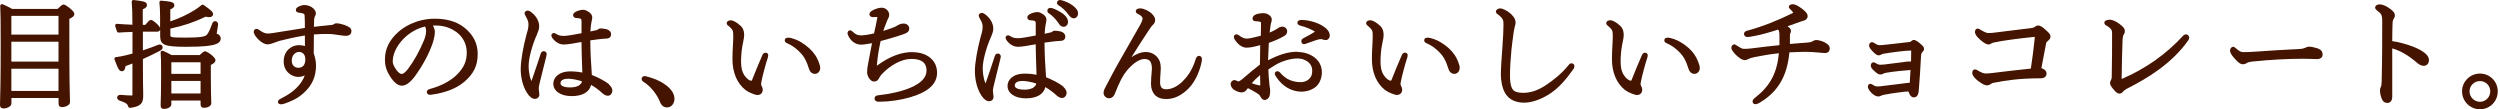
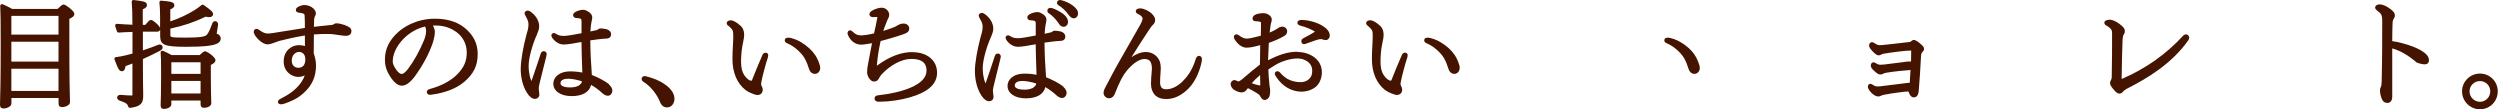
<svg xmlns="http://www.w3.org/2000/svg" width="915" height="40" viewBox="0 0 915 40" fill="none">
  <path d="M1.393 39.7C2.379 39.7 4.18 39.014 4.18 37.9V35.863H21.434V37.9C21.434 38.757 21.884 39.207 22.784 39.207C23.749 39.207 25.614 38.564 25.614 37.407C25.614 37.149 25.614 36.764 25.592 36.185C25.528 33.956 25.378 28.747 25.378 14.944V6.906C26.578 6.349 27.2 5.898 27.2 5.105C27.2 4.87 27.2 4.312 25.485 2.941C24.885 2.469 23.813 1.655 23.32 1.655C22.827 1.655 22.549 1.869 21.091 3.262H4.458C3.279 2.619 2.143 2.062 0.965 1.547C0.772 1.462 0.536 1.483 0.364 1.612C0.193 1.74 0.086 1.933 0.086 2.148C0.214 5.17 0.257 7.12 0.257 16.873C0.257 29.562 0.086 35.242 0.021 37.385C0.021 37.9 0 38.221 0 38.392C0 39.271 0.45 39.7 1.393 39.7ZM4.158 5.813H21.413V12.672H4.158V5.813ZM4.158 15.265H21.413V22.553H4.158V15.265ZM21.413 33.27H4.158V25.146H21.413V33.27Z" fill="#451400" />
  <path d="M75.148 18.759C74.655 18.759 74.376 18.973 73.09 20.152H62.802C61.709 19.53 60.766 19.08 59.672 18.609C59.48 18.523 59.244 18.544 59.051 18.673C58.879 18.802 58.772 19.016 58.794 19.23C58.922 20.881 58.965 22.081 58.965 28.061C58.965 33.548 58.858 36.399 58.815 37.749C58.815 38.178 58.794 38.457 58.794 38.607C58.794 39.464 59.201 39.871 60.058 39.871C61.001 39.871 62.716 39.314 62.716 38.2V36.806H73.412V38.2C73.412 39.014 73.862 39.464 74.676 39.464C75.748 39.464 77.334 38.928 77.334 37.792C77.334 37.599 77.334 37.278 77.313 36.828C77.27 35.499 77.163 32.734 77.163 27.568V23.774C78.32 23.174 78.856 22.767 78.856 21.995C78.856 20.902 75.834 18.802 75.148 18.802M62.716 22.788H73.412V27.032H62.716V22.788ZM73.412 34.213H62.716V29.626H73.412V34.213Z" fill="#451400" />
  <path d="M79.563 12.522C79.328 12.371 79.328 12.35 79.328 12.222C79.328 12.114 79.392 11.771 79.456 11.386C79.542 10.871 79.671 10.185 79.799 9.221C79.928 8.406 79.456 7.87 78.942 7.763C78.449 7.656 77.849 7.935 77.656 8.685C76.52 11.793 75.92 12.672 75.341 13.014C74.676 13.4 73.369 13.765 68.139 13.765C62.352 13.765 62.352 13.636 62.352 12.736V10.464C67.11 9.456 71.14 8.106 75.298 6.091C76.434 6.37 77.12 6.349 77.57 6.006C77.827 5.813 77.977 5.513 77.977 5.17C77.977 4.419 77.506 3.862 74.526 1.826C74.291 1.676 73.99 1.676 73.776 1.847C72.962 2.49 72.233 3.048 71.461 3.541C68.675 5.298 65.61 6.734 62.33 7.827V3.434C63.188 3.091 63.809 2.705 63.809 1.955C63.809 0.733 62.588 0.561 59.008 0.24C58.815 0.24 58.644 0.283 58.515 0.411C58.386 0.54 58.322 0.733 58.344 0.904C58.494 2.533 58.601 4.034 58.601 6.499C58.601 7.999 58.601 9.221 58.579 10.207C58.215 9.199 56.029 7.313 55.3 7.313C54.721 7.313 54.464 7.592 53.2 9.092H52.256V3.391C53.178 3.048 53.778 2.619 53.778 1.847C53.778 0.604 52.556 0.454 48.913 0.004C48.72 -0.017 48.548 0.047 48.398 0.176C48.27 0.304 48.184 0.497 48.205 0.669C48.377 2.662 48.441 4.398 48.463 9.049C46.491 8.985 44.54 8.856 42.933 8.728H42.804C42.59 8.706 42.397 8.792 42.268 8.963C42.139 9.135 42.097 9.349 42.161 9.542L42.804 11.493C42.89 11.771 43.147 11.943 43.447 11.921C44.433 11.857 46.491 11.729 48.484 11.686V19.616C47.605 19.873 46.705 20.088 45.869 20.281C44.733 20.559 43.576 20.774 42.44 20.902C42.247 20.902 42.075 21.031 41.968 21.202C41.861 21.374 41.839 21.567 41.904 21.738C43.233 25.339 43.683 26.068 44.604 26.068C45.633 26.068 45.869 24.932 45.933 24.203C46.769 23.903 47.627 23.581 48.463 23.239V34.813C48.463 34.813 48.463 34.92 48.463 34.942C48.441 34.942 48.398 34.942 48.334 34.942C47.691 34.942 46.619 34.942 44.219 34.727C43.426 34.642 42.975 35.07 42.89 35.52C42.782 35.992 43.061 36.613 43.876 36.871C44.669 37.128 45.376 37.407 45.783 37.621C46.491 38.028 46.726 38.328 46.941 39.014C47.026 39.293 47.262 39.464 47.541 39.464C47.541 39.464 47.584 39.464 47.605 39.464C49.041 39.336 50.263 38.971 51.035 38.457C52.171 37.664 52.406 36.613 52.406 35.199C52.406 34.834 52.406 34.427 52.406 33.827C52.364 32.219 52.299 29.24 52.299 21.61C54.7 20.538 56.758 19.53 58.772 18.459C59.523 18.052 59.673 17.344 59.437 16.851C59.222 16.423 58.644 16.08 57.894 16.401C56.307 17.044 54.55 17.687 52.299 18.437V11.6H57.465C58.129 11.6 58.472 11.278 58.622 10.85C58.622 11.214 58.622 11.536 58.622 11.814C58.622 12.393 58.622 12.843 58.622 13.165C58.622 16.487 60.144 17.13 68.246 17.13C74.869 17.13 77.184 16.701 78.47 16.337C80.013 15.887 80.785 15.158 80.785 14.129C80.785 13.165 80.142 12.693 79.671 12.414" fill="#451400" />
  <path d="M126.354 9.199C124.939 8.749 123.868 8.535 123.117 8.535C122.539 8.535 122.11 8.835 121.874 9.049C121.746 9.092 121.424 9.114 121.274 9.135C119.731 9.264 117.93 9.456 116.173 9.671C115.744 9.714 115.315 9.778 114.887 9.821C114.887 9.135 114.908 8.578 114.951 7.956V7.356C115.015 6.563 115.123 6.284 115.23 6.091C115.315 5.941 115.615 5.405 115.615 4.848C115.615 4.398 115.401 3.519 114.051 2.598C113.086 1.933 111.865 1.847 111.372 1.847C110.664 1.847 109.893 2.083 108.992 2.576C108.692 2.769 108.285 3.112 108.285 3.605C108.285 4.205 108.628 4.527 109.292 4.612C109.914 4.698 110.386 4.784 110.879 4.934C111.329 5.084 111.457 5.127 111.5 5.898C111.586 7.42 111.586 8.556 111.586 10.228C107.964 10.785 104.341 11.343 100.119 12.05C99.197 12.2 98.575 12.264 97.932 12.264C97.011 12.264 96.368 11.986 94.825 10.935C94.567 10.764 94.267 10.571 93.924 10.571C93.667 10.571 92.874 10.657 92.874 11.707C92.874 12.479 93.796 13.743 94.717 14.579C95.36 15.201 96.646 16.23 97.889 16.23C98.468 16.23 98.876 16.144 99.583 15.908C100.033 15.78 100.44 15.63 100.869 15.458C101.276 15.308 101.705 15.136 102.176 14.986C104.534 14.386 108.028 13.55 111.586 12.993C111.586 14.279 111.607 15.608 111.607 16.851C111.007 16.637 110.278 16.53 109.357 16.53C106.677 16.53 103.827 18.609 103.827 22.488C103.827 26.368 106.935 28.147 109.142 28.147C110 28.147 110.814 27.954 111.543 27.59C110.964 29.24 110 30.676 108.499 32.198C107.02 33.677 105.284 34.834 102.541 36.228C102.005 36.506 101.726 36.849 101.726 37.299C101.726 37.749 102.069 38.178 102.819 38.178C103.334 38.178 104.084 37.964 104.384 37.835C106.377 37.106 108.628 36.27 111.05 34.127C114.222 31.276 115.658 28.125 115.658 23.903C115.658 22.231 115.208 20.602 114.822 19.488C114.822 16.187 114.865 14.15 114.887 12.607C116.859 12.436 118.595 12.436 120.138 12.436C121.51 12.436 122.689 12.629 123.739 12.8H123.846C124.961 12.993 126.054 13.122 126.525 13.122C128.433 13.122 128.626 11.879 128.626 11.364C128.626 10.142 127.447 9.649 126.333 9.285M111.757 21.588C111.757 23.732 110.879 24.803 109.164 24.803C107.985 24.803 106.785 24.01 106.785 22.21C106.785 20.323 107.942 18.995 109.571 18.995C110.128 18.995 111.736 19.466 111.736 21.588" fill="#451400" />
  <path d="M169.651 9.885C168.193 8.749 164.892 6.842 159.298 6.842C151.925 6.842 147.338 10.292 145.709 11.771C142.515 14.601 140.886 17.944 140.886 21.695C140.886 24.418 141.572 26.047 142.858 28.126C144.294 30.269 145.709 31.362 147.059 31.362C148.517 31.362 150.038 30.29 151.753 28.061C154.711 23.989 156.962 19.809 158.291 15.994C158.548 15.222 159.169 13.25 159.169 11.6C159.169 10.957 158.848 10.078 158.462 9.349C158.805 9.349 159.105 9.328 159.319 9.328C162.513 9.328 165.171 10.228 167.464 12.05C170.379 14.429 170.829 17.559 170.829 19.209C170.829 22.338 169.843 24.632 167.421 27.14C165.149 29.497 161.699 31.362 157.433 32.541C157.004 32.67 156.211 32.884 156.211 33.656C156.211 34.256 156.662 34.706 157.305 34.706C157.54 34.706 157.905 34.663 158.162 34.62C163.049 33.934 167.1 32.348 169.843 30.012C173.337 27.075 174.838 24.032 174.838 19.766C174.838 15.822 173.166 12.586 169.693 9.885M155.247 14.579C153.618 18.544 151.603 22.21 149.374 25.168C148.345 26.561 147.423 27.075 147.08 27.075C146.588 27.075 145.816 26.689 145.087 25.596C144.165 24.31 143.737 23.324 143.737 22.531C143.737 19.916 145.066 17.001 147.381 14.515C149.61 12.114 152.653 10.335 155.59 9.714C155.783 10.057 155.954 10.721 155.954 11.428C155.954 12.093 155.74 13.357 155.247 14.579Z" fill="#451400" />
  <path d="M190.57 25.082C190.57 28.533 191.406 31.705 192.906 34.041C193.828 35.456 194.793 36.185 195.757 36.185C196.722 36.185 197.408 35.52 197.408 34.62C197.408 34.341 197.365 33.977 197.279 33.291C197.193 32.841 197.193 32.477 197.193 32.091C197.193 31.705 197.408 30.848 197.6 30.055C197.879 28.94 198.243 27.44 198.629 25.896C199.101 24.01 199.572 22.038 199.98 20.495C200.023 20.345 200.087 20.023 200.087 19.788C200.087 19.188 199.637 18.737 199.037 18.737C198.694 18.737 198.179 18.823 197.901 19.638C197.065 22.21 195.821 25.982 194.6 29.433C194.578 29.519 194.557 29.583 194.514 29.647C194.471 29.583 194.45 29.519 194.407 29.412C194.321 29.219 193.485 27.397 193.485 24.01C193.485 21.031 195.05 15.801 196.529 12.629C196.915 11.707 197.343 10.635 197.343 9.649C197.343 8.556 197.043 7.592 196.293 6.37C195.564 5.384 194.985 4.827 194.085 4.205C193.807 3.991 193.378 3.862 193.121 3.862C192.606 3.862 191.985 4.291 191.985 4.827C191.985 5.105 192.113 5.47 192.456 6.027C193.292 7.485 193.421 8.149 193.421 9.049C193.421 10.335 192.992 11.664 192.692 12.65C191.449 17.28 190.591 22.274 190.591 25.061" fill="#451400" />
  <path d="M222.978 30.912C221.264 29.476 218.649 28.254 216.613 27.44C216.248 22.681 216.077 18.737 216.055 14.772C217.277 14.601 218.22 14.451 218.949 14.386L219.678 14.301C220.342 14.236 221.049 14.15 221.842 14.129C222.335 14.108 223.664 14.043 223.664 12.5C223.664 11.857 223.193 11 221.842 10.657C221.221 10.528 220.192 10.4 219.785 10.4C219.442 10.4 219.099 10.528 218.927 10.721C218.735 10.893 218.477 11 218.177 11.064C217.513 11.214 216.784 11.386 216.098 11.514C216.141 10.421 216.248 9.542 216.377 8.642C216.42 8.278 216.505 7.913 216.57 7.613C216.677 7.163 216.763 6.756 216.763 6.413C216.763 5.684 216.398 5.041 215.734 4.548C214.791 3.884 214.105 3.584 213.505 3.584C212.904 3.584 212.39 3.669 211.94 3.819C210.954 4.098 209.754 4.634 209.754 5.555C209.754 6.07 210.182 6.606 210.975 6.606C211.426 6.606 211.919 6.67 212.39 6.799C212.69 6.899 212.84 7.192 212.84 7.677V12.157C209.518 12.822 207.396 13.143 206.324 13.143C205.253 13.143 204.545 12.972 203.902 12.607C203.388 12.286 203.066 12.093 202.723 12.093C202.209 12.093 201.802 12.457 201.802 12.929C201.802 13.315 201.973 13.7 202.273 14.065C203.709 15.908 205.295 16.294 206.346 16.294C207.61 16.294 210.397 15.844 212.819 15.372C212.862 18.609 212.969 21.867 213.076 25.061L213.119 26.561C211.64 26.261 210.29 26.132 208.746 26.132C204.459 26.132 202.509 28.447 202.509 30.612C202.509 33.334 205.21 35.177 209.218 35.177C213.226 35.177 215.712 33.698 216.355 31.062C217.856 31.941 219.163 32.905 220.535 34.17C221.114 34.706 221.885 35.049 222.486 35.049C223.364 35.049 224.115 34.191 224.115 33.163C224.115 32.455 223.772 31.791 223 31.041C223 31.041 222.978 31.019 222.957 30.998M205.145 30.419C205.145 29.219 206.624 28.811 207.889 28.811C209.368 28.811 211.426 29.219 213.012 29.776C212.926 30.29 212.69 30.612 212.133 31.084C211.511 31.705 209.947 32.005 208.768 32.005C207.417 32.005 205.124 31.791 205.124 30.44" fill="#451400" />
  <path d="M235.603 30.012C238.24 31.598 240.619 34.899 241.498 37.171C242.034 38.585 242.913 39.314 244.113 39.314C245.677 39.314 246.856 37.964 246.856 36.163C246.856 34.363 245.72 32.605 243.598 31.062C241.412 29.454 239.183 28.64 236.461 27.911C236.182 27.847 236.032 27.847 235.925 27.847C235.325 27.847 234.832 28.297 234.832 28.854C234.832 29.304 235.046 29.647 235.603 30.033" fill="#451400" />
  <path d="M293.475 15.608C292.146 14.708 289.66 13.786 288.524 13.786C287.388 13.786 287.217 14.386 287.217 14.751C287.217 15.415 287.71 15.672 288.181 15.865C290.26 16.787 291.568 17.923 292.682 19.038C294.247 20.559 295.19 22.274 296.155 25.382C296.498 26.411 297.312 27.032 298.277 27.032C299.434 27.032 300.206 25.939 300.206 24.932C300.206 23.624 299.027 21.031 298.319 20.109C297.162 18.395 295.512 16.894 293.454 15.63" fill="#451400" />
  <path d="M266.597 9.435C267.347 10.057 267.797 10.507 268.119 11.107C268.29 11.514 268.376 11.9 268.376 13.1C268.376 14.301 268.312 15.415 268.29 15.715C268.162 17.687 268.076 20.259 268.076 21.674C268.076 26.561 269.791 30.569 272.92 32.991C274.056 33.848 276.393 34.77 277.186 34.77C278.386 34.77 279.158 34.02 279.158 32.841C279.158 32.241 278.857 31.662 278.75 31.469C278.622 31.191 278.557 30.955 278.557 30.869C278.557 30.569 278.6 30.269 278.707 29.733C279.136 27.611 280.229 23.431 281.065 20.966C281.108 20.817 281.172 20.495 281.172 20.259C281.172 19.68 280.786 19.295 280.208 19.295C279.951 19.295 279.329 19.38 279.007 20.216L278.772 20.774C277.679 23.324 276.307 26.518 275.235 29.326C275.149 29.54 275.128 29.54 274.935 29.54C274.313 29.54 273.22 28.811 272.341 27.418C271.57 26.218 271.227 24.696 271.227 22.488C271.227 20.988 271.377 18.502 271.763 16.53C271.827 16.187 271.891 15.844 271.977 15.501C272.17 14.536 272.363 13.615 272.363 12.736C272.363 11.321 271.934 10.207 271.055 9.435C269.426 7.935 268.098 7.42 267.455 7.42C266.94 7.42 265.976 7.72 265.976 8.47C265.976 8.963 266.254 9.221 266.576 9.456" fill="#451400" />
  <path d="M333.986 19.059C329.763 19.059 325.605 20.645 320.932 24.053C320.932 23.967 320.932 23.839 320.954 23.71C321.168 21.031 321.661 17.966 322.304 15.029C325.219 14.236 327.748 13.55 330.856 12.457C331.821 12.114 332.785 11.621 332.785 10.464C332.785 9.264 331.735 8.621 330.771 8.621C330.042 8.621 329.356 8.792 328.863 9.092C328.413 9.349 328.027 9.564 327.705 9.735L327.47 9.864C326.805 10.121 325.455 10.635 323.29 11.321C323.569 10.421 323.847 9.714 324.147 8.963L324.276 8.621C324.597 7.677 324.876 7.12 325.048 6.799C325.283 6.349 325.455 5.941 325.455 5.341C325.455 4.291 324.405 2.812 322.668 2.812C321.704 2.812 320.118 3.305 319.218 3.884C318.532 4.312 318.21 4.72 318.21 5.17C318.21 5.813 318.682 6.263 319.432 6.263C319.818 6.22 320.332 6.22 320.761 6.22C320.825 6.22 320.997 6.22 321.104 6.22C321.104 6.22 321.104 6.263 321.104 6.306C321.104 6.434 321.061 6.649 321.018 6.884C320.761 8.492 320.289 10.507 319.903 12.157V12.221C317.803 12.714 316.238 12.95 315.124 12.95C313.923 12.95 313.066 12.564 312.144 11.664C311.823 11.343 311.544 11.107 311.115 11.107C310.558 11.107 310.194 11.621 310.194 12.114C310.194 12.564 310.472 13.122 310.687 13.508C311.737 15.458 313.623 16.337 315.038 16.337C316.045 16.337 317.288 16.165 319.153 15.801C318.96 16.851 318.767 17.859 318.575 18.823C318.274 20.409 317.974 21.931 317.696 23.453C317.524 24.396 317.353 25.489 317.353 26.432C317.353 28.018 318.66 29.84 319.796 29.84C320.932 29.84 321.361 29.347 321.811 28.468C322.304 27.59 322.668 27.182 323.569 26.325C325.948 24.032 329.806 21.567 333.514 21.567C338.508 21.567 339.108 24.053 339.108 25.918C339.108 31.105 329.956 33.956 321.382 34.877C320.268 34.984 320.096 35.67 320.096 36.056C320.096 36.485 320.311 37.235 321.704 37.235C325.391 37.235 329.549 36.635 333.107 35.606C339.751 33.677 342.966 30.741 342.966 26.604C342.966 22.102 339.344 19.102 333.986 19.102" fill="#451400" />
  <path d="M392.672 2.04C391.493 1.119 389.757 0.411 388.621 0.111C388.45 0.068 388.192 0.004 387.978 0.004C387.335 0.004 386.842 0.454 386.842 1.054C386.842 1.419 387.099 1.719 387.356 1.89C388.728 2.726 390.121 4.012 391.065 5.384C391.729 6.22 392.265 6.713 392.994 6.713C393.765 6.713 394.558 6.048 394.558 4.955C394.558 3.755 393.83 2.94 392.672 2.062" fill="#451400" />
  <path d="M389.221 31.748C387.507 30.312 384.892 29.09 382.855 28.276C382.491 23.496 382.32 19.552 382.298 15.608C383.52 15.437 384.463 15.287 385.192 15.222L385.942 15.136C386.606 15.072 387.292 14.986 388.085 14.965C388.578 14.944 389.907 14.879 389.907 13.336C389.907 12.693 389.436 11.836 388.085 11.493C387.464 11.364 386.435 11.236 386.028 11.236C385.685 11.236 385.342 11.364 385.17 11.557C384.977 11.729 384.72 11.836 384.42 11.9C383.756 12.05 383.027 12.222 382.341 12.35C382.384 11.257 382.491 10.378 382.62 9.478C382.662 9.114 382.748 8.749 382.813 8.449C382.92 7.999 383.005 7.592 383.005 7.249C383.005 6.52 382.641 5.877 381.977 5.384C381.033 4.72 380.348 4.419 379.747 4.419C379.362 4.419 378.761 4.462 378.183 4.655C377.197 4.934 375.996 5.47 375.996 6.391C375.996 6.906 376.425 7.442 377.218 7.442C377.668 7.442 378.161 7.506 378.633 7.635C378.933 7.735 379.083 8.028 379.083 8.513V12.993C375.761 13.658 373.639 13.979 372.567 13.979C371.495 13.979 370.788 13.808 370.145 13.443C369.631 13.122 369.309 12.929 368.966 12.929C368.43 12.929 368.044 13.293 368.044 13.765C368.044 14.151 368.216 14.536 368.516 14.901C369.952 16.744 371.538 17.13 372.588 17.13C373.853 17.13 376.639 16.68 379.062 16.208C379.104 19.423 379.212 22.703 379.319 25.854L379.362 27.375C377.883 27.075 376.532 26.947 374.989 26.947C370.702 26.947 368.752 29.262 368.752 31.426C368.752 34.148 371.452 35.992 375.461 35.992C379.469 35.992 381.955 34.513 382.598 31.877C384.099 32.755 385.406 33.72 386.778 34.984C387.357 35.52 388.128 35.863 388.728 35.863C389.629 35.863 390.379 35.006 390.379 33.977C390.379 33.27 390.036 32.605 389.264 31.855C389.264 31.855 389.243 31.834 389.221 31.812M371.41 31.233C371.41 30.033 372.889 29.626 374.153 29.626C375.632 29.626 377.69 30.033 379.276 30.59C379.19 31.105 378.954 31.426 378.397 31.898C377.775 32.52 376.211 32.82 375.032 32.82C373.682 32.82 371.388 32.605 371.388 31.255" fill="#451400" />
  <path d="M389.157 5.105C388.107 4.312 386.221 3.326 385.128 2.983C384.956 2.919 384.677 2.876 384.463 2.876C383.799 2.876 383.327 3.305 383.327 3.926C383.327 4.269 383.477 4.591 383.82 4.827C385.042 5.62 386.306 6.884 387.271 8.278C387.935 9.306 388.386 9.799 389.286 9.799C390.079 9.799 390.893 9.156 390.893 7.956C390.893 6.97 390.358 6.07 389.179 5.127" fill="#451400" />
  <path d="M356.813 25.939C356.813 29.39 357.649 32.562 359.149 34.899C360.071 36.313 361.035 37.042 362 37.042C362.964 37.042 363.629 36.378 363.629 35.477C363.629 35.199 363.586 34.813 363.5 34.149C363.415 33.699 363.415 33.334 363.415 32.948C363.415 32.562 363.629 31.705 363.822 30.912C364.1 29.797 364.465 28.34 364.829 26.797C365.301 24.889 365.772 22.896 366.18 21.352C366.222 21.202 366.287 20.881 366.287 20.645C366.287 20.045 365.837 19.595 365.236 19.595C364.893 19.595 364.379 19.681 364.1 20.495C363.243 23.11 362 26.925 360.8 30.29C360.778 30.376 360.757 30.441 360.714 30.505C360.692 30.441 360.65 30.376 360.607 30.269C360.521 30.076 359.685 28.254 359.685 24.868C359.685 21.888 361.25 16.658 362.729 13.486C363.114 12.565 363.543 11.471 363.543 10.507C363.543 9.414 363.243 8.449 362.493 7.227C361.764 6.241 361.185 5.684 360.307 5.063C360.028 4.848 359.599 4.72 359.342 4.72C358.828 4.72 358.206 5.148 358.206 5.684C358.206 5.963 358.335 6.327 358.678 6.884C359.514 8.342 359.642 9.006 359.642 9.907C359.642 11.193 359.213 12.522 358.913 13.508C357.67 18.137 356.813 23.131 356.813 25.918" fill="#451400" />
  <path d="M438.798 20.452C438.412 20.452 437.855 20.774 437.641 21.61C436.269 26.003 434.361 28.276 432.689 29.926C430.846 31.684 428.788 32.669 426.881 32.669C425.702 32.669 424.587 32.348 424.587 30.076C424.587 29.133 424.695 27.525 424.78 26.346V26.196C424.845 25.661 424.845 25.489 424.845 25.125C424.845 23.753 424.652 22.703 424.223 21.91C423.258 20.109 421.458 19.038 419.4 19.038C417.707 19.038 415.907 19.68 414.128 20.924C415.949 17.944 417.6 15.437 419.207 12.972L420.193 11.471C421.158 9.971 421.608 9.435 421.887 9.178C422.337 8.728 422.787 8.278 422.787 7.292C422.787 6.456 422.337 5.834 421.501 4.934C420.579 4.055 418.65 3.069 417.343 3.069C415.821 3.069 415.692 3.905 415.692 4.162C415.692 4.72 416.207 4.977 416.807 5.277C417.75 5.748 418.2 6.391 418.2 6.777C418.2 7.077 417.9 8.063 417.235 9.221C415.242 12.736 412.756 17.066 410.655 20.752C408.34 24.696 405.468 30.183 404.354 32.369C404.182 32.734 403.904 33.27 403.904 33.956C403.904 35.092 404.804 35.97 405.961 35.97C406.476 35.97 407.419 35.756 408.019 34.341C409.819 29.776 410.955 27.611 412.52 25.725C414.771 23.088 417.085 21.588 418.886 21.588C419.722 21.588 420.815 21.824 421.265 23.003C421.479 23.581 421.608 24.31 421.608 25.06C421.608 25.382 421.565 25.832 421.522 26.261C421.394 27.397 421.265 29.54 421.265 30.633C421.265 32.327 421.694 33.634 422.68 34.749C423.709 35.756 425.016 36.249 426.838 36.249C429.753 36.249 432.432 34.963 435.047 32.348C437.791 29.562 439.334 25.253 439.827 22.424C439.87 22.145 439.913 21.738 439.913 21.524C439.913 20.924 439.42 20.431 438.82 20.431" fill="#451400" />
  <path d="M483.939 9.371C481.517 7.956 478.409 7.313 476.522 7.313C476.029 7.313 474.851 7.313 474.851 8.363C474.851 9.071 475.515 9.264 476.158 9.456C476.158 9.456 476.265 9.478 476.287 9.499C477.358 9.692 479.588 10.614 480.702 11.236C480.959 11.407 481.131 11.514 481.259 11.621C480.338 12.221 478.752 13.1 477.015 14.001C476.565 14.236 476.287 14.622 476.287 15.072C476.287 15.865 476.801 16.165 477.294 16.165C477.68 16.165 478.087 15.972 478.087 15.951L478.623 15.758C479.973 15.287 481.174 14.858 481.945 14.601C482.481 14.429 483.038 14.322 483.446 14.322C483.703 14.322 483.96 14.386 484.11 14.451C484.26 14.515 484.71 14.665 485.268 14.665C486.018 14.665 486.704 13.893 486.704 13.036C486.704 11.686 485.739 10.421 483.939 9.414" fill="#451400" />
  <path d="M474.957 18.93C471.185 18.93 467.948 20.109 464.112 22.06C464.155 20.409 464.24 18.609 464.39 15.694C466.491 14.965 468.399 14.108 469.813 13.293C470.542 12.864 471.099 12.457 471.099 11.364C471.099 10.507 470.263 9.757 469.342 9.757C468.699 9.757 468.013 10.035 467.37 10.571C466.662 11.021 465.784 11.45 464.69 11.921C464.776 11.085 464.883 10.271 464.991 9.607L465.076 9.028C465.119 8.706 465.183 8.428 465.312 8.106C465.419 7.785 465.462 7.442 465.462 7.056C465.462 6.027 464.133 4.827 462.418 4.827C461.904 4.827 460.168 4.87 459.225 5.513C458.882 5.727 458.432 6.091 458.432 6.799C458.432 6.949 458.496 7.763 459.568 7.763C460.039 7.763 460.532 7.827 461.111 7.956C461.497 8.042 461.518 8.063 461.518 8.706V9.885C461.518 10.85 461.518 11.557 461.454 13.079C458.817 13.786 457.167 14.129 456.31 14.129C455.388 14.129 454.595 13.786 453.33 12.843C453.18 12.736 452.923 12.564 452.559 12.564C452.001 12.564 451.594 12.972 451.594 13.529C451.594 13.893 451.787 14.365 452.173 14.858C453.373 16.551 454.809 17.451 456.267 17.451C457.724 17.451 459.846 16.916 461.24 16.53C461.218 18.352 461.197 19.831 461.175 21.288L461.132 23.646C459.246 25.061 457.317 26.689 455.474 28.276L454.338 29.24C453.695 29.69 453.373 29.797 453.245 29.797C453.202 29.797 453.095 29.733 452.987 29.712C452.902 29.669 452.795 29.626 452.73 29.605L452.623 29.562C452.28 29.412 452.044 29.304 451.766 29.304C451.123 29.304 450.415 29.926 450.415 30.826C450.415 31.512 450.994 32.455 451.68 32.884C452.666 33.505 453.781 33.827 454.381 33.827C455.452 33.827 455.988 33.313 456.738 32.262C457.874 32.82 458.882 33.377 460.018 34.084C460.854 34.577 461.09 34.877 461.304 35.349C461.69 36.12 462.268 36.592 462.826 36.592C463.662 36.592 464.476 35.928 464.69 35.027C464.776 34.642 464.883 33.827 464.883 33.355C464.883 32.734 464.819 32.177 464.669 31.555C464.39 28.769 464.262 27.225 464.219 25.403C465.719 24.396 467.563 23.217 468.999 22.66C471.164 21.824 473.135 21.395 474.85 21.395C477.551 21.395 480.273 22.939 480.273 25.875C480.273 27.268 479.951 28.125 479.137 28.897C478.172 29.862 476.908 30.076 476.029 30.076C474.229 30.076 472.492 29.626 471.099 28.811C470.778 28.619 469.62 27.89 468.356 26.411C468.098 26.154 467.863 26.068 467.541 26.068C467.005 26.068 466.577 26.475 466.577 26.989C466.577 27.354 466.812 27.718 467.155 28.233C469.384 31.598 472.728 33.548 476.329 33.548C478.387 33.548 480.359 32.841 481.795 31.598C482.759 30.676 483.81 28.833 483.81 26.454C483.81 21.631 479.266 19.038 474.979 19.038M461.197 27.461C461.197 27.933 461.197 28.404 461.218 28.854C461.218 29.669 461.261 30.462 461.261 31.276C461.197 31.276 461.09 31.276 460.747 31.212C459.825 31.019 458.946 30.762 458.132 30.462C458.925 29.54 459.932 28.533 461.197 27.461Z" fill="#451400" />
  <path d="M502.158 11.085C502.329 11.493 502.415 11.879 502.415 13.079C502.415 14.279 502.35 15.394 502.329 15.694C502.2 17.666 502.115 20.238 502.115 21.652C502.115 26.539 503.829 30.548 506.959 32.97C508.095 33.827 510.431 34.749 511.224 34.749C512.424 34.749 513.196 33.998 513.196 32.82C513.196 32.219 512.896 31.641 512.789 31.448C512.66 31.169 512.596 30.933 512.596 30.848C512.596 30.548 512.639 30.247 512.746 29.712C513.175 27.59 514.268 23.41 515.104 20.945C515.147 20.795 515.211 20.474 515.211 20.238C515.211 19.659 514.825 19.273 514.246 19.273C513.989 19.273 513.368 19.359 513.046 20.195L512.81 20.752C511.717 23.303 510.345 26.497 509.274 29.304C509.188 29.519 509.167 29.519 508.974 29.519C508.352 29.519 507.259 28.79 506.38 27.397C505.608 26.197 505.266 24.675 505.266 22.467C505.266 20.967 505.416 18.48 505.801 16.508C505.866 16.165 505.93 15.822 506.016 15.479C506.209 14.515 506.402 13.593 506.402 12.714C506.402 11.3 505.973 10.185 505.094 9.414C503.465 7.913 502.136 7.399 501.493 7.399C500.979 7.399 500.014 7.699 500.014 8.449C500.014 8.942 500.293 9.199 500.614 9.435C501.343 10.057 501.815 10.507 502.136 11.107" fill="#451400" />
  <path d="M534.266 24.91C534.266 23.603 533.087 21.009 532.379 20.088C531.222 18.373 529.572 16.873 527.514 15.608C526.185 14.708 523.699 13.786 522.563 13.786C521.427 13.786 521.255 14.386 521.255 14.751C521.255 15.415 521.748 15.672 522.22 15.865C524.299 16.787 525.606 17.923 526.721 19.038C528.285 20.559 529.229 22.274 530.193 25.382C530.536 26.411 531.351 27.032 532.315 27.032C533.473 27.032 534.244 25.939 534.244 24.932" fill="#451400" />
-   <path d="M575.248 23.153C574.69 23.153 574.369 23.474 574.176 23.732C571.689 26.861 568.517 29.326 566.288 30.826C563.244 32.948 560.544 33.934 557.607 33.977C555.721 33.977 554.564 33.677 553.856 32.97C553.492 32.627 552.656 31.426 552.656 27.718C552.656 25.06 552.849 21.674 553.192 18.201C553.363 16.551 553.642 14.343 554.028 11.621C554.199 10.657 554.371 9.864 554.435 9.628C554.564 9.221 554.714 8.771 554.714 8.278C554.671 6.691 553.556 5.555 552.57 4.72C551.563 3.926 549.977 3.069 549.055 3.069C548.219 3.069 547.49 3.626 547.49 4.248C547.49 4.784 547.983 5.105 548.198 5.255C550.084 6.649 550.277 7.377 550.277 8.813C550.277 11.45 550.127 13.636 549.955 15.951V16.165C549.634 20.431 549.312 25.103 549.312 27.375C549.334 28.983 549.612 32.005 550.963 34.234C552.334 36.442 554.671 37.578 557.907 37.578C560.801 37.578 564.573 36.185 567.767 33.956C570.532 32.005 572.825 29.562 575.891 25.253C576.105 24.953 576.233 24.61 576.233 24.246C576.233 23.581 575.848 23.196 575.226 23.196" fill="#451400" />
  <path d="M620.259 20.088C619.102 18.373 617.451 16.873 615.394 15.608C614.065 14.708 611.578 13.786 610.442 13.786C609.306 13.786 609.135 14.386 609.135 14.751C609.135 15.415 609.628 15.672 610.099 15.865C612.178 16.787 613.486 17.923 614.6 19.038C616.165 20.559 617.108 22.274 618.073 25.382C618.416 26.411 619.23 27.032 620.195 27.032C621.352 27.032 622.124 25.939 622.124 24.932C622.124 23.624 620.945 21.031 620.238 20.109" fill="#451400" />
-   <path d="M602.126 19.273C601.869 19.273 601.247 19.359 600.926 20.195L600.69 20.752C599.597 23.303 598.225 26.497 597.153 29.304C597.068 29.519 597.046 29.519 596.853 29.519C596.232 29.519 595.139 28.79 594.26 27.397C593.488 26.197 593.145 24.675 593.145 22.467C593.145 20.967 593.295 18.48 593.681 16.508C593.745 16.165 593.81 15.822 593.895 15.479C594.088 14.515 594.281 13.593 594.281 12.714C594.281 11.3 593.831 10.185 592.974 9.414C591.345 7.913 590.016 7.399 589.373 7.399C588.858 7.399 587.894 7.699 587.894 8.449C587.894 8.942 588.172 9.199 588.494 9.435C589.223 10.057 589.694 10.507 590.016 11.107C590.187 11.514 590.273 11.9 590.273 13.1C590.273 14.301 590.209 15.415 590.187 15.715C590.059 17.687 589.973 20.259 589.973 21.674C589.973 26.561 591.688 30.569 594.817 32.991C595.953 33.848 598.289 34.77 599.082 34.77C600.283 34.77 601.054 34.02 601.054 32.841C601.054 32.241 600.754 31.662 600.647 31.469C600.518 31.191 600.454 30.955 600.454 30.869C600.454 30.569 600.497 30.269 600.604 29.733C601.033 27.611 602.126 23.431 602.962 20.967C603.005 20.817 603.069 20.495 603.069 20.259C603.069 19.68 602.683 19.295 602.105 19.295" fill="#451400" />
-   <path d="M668.079 15.608C666.836 14.944 665.314 14.643 664.799 14.643C664.199 14.643 663.556 14.965 663.299 15.158C662.999 15.372 662.506 15.501 661.584 15.565C660.17 15.672 658.948 15.78 657.597 15.887C656.826 15.951 656.011 16.015 655.111 16.08C655.111 15.694 655.111 15.265 655.111 14.858C655.111 14.279 655.111 13.722 655.111 13.315C655.111 12.5 655.111 12.457 655.197 12.329C655.39 12.007 655.497 11.643 655.497 11.343C655.497 10.678 655.09 10.185 654.232 9.607C654.64 9.456 655.025 9.328 655.368 9.221C656.569 8.792 657.447 8.492 658.819 7.978C659.291 7.806 659.848 7.635 660.298 7.506C661.37 7.163 661.563 6.413 661.606 5.941C661.606 4.977 660.77 4.141 659.505 3.155C657.962 2.062 657.062 1.547 656.119 1.547C655.433 1.547 654.704 1.89 654.704 2.533C654.704 2.855 654.918 3.069 655.261 3.412L655.518 3.669C655.947 4.077 656.226 4.462 656.312 4.634C656.269 4.677 656.183 4.762 656.011 4.848C650.674 7.506 644.737 9.821 639.7 11.171C639.314 11.257 638.307 11.514 638.307 12.393C638.307 13.079 638.843 13.55 639.593 13.55C640.064 13.55 640.75 13.443 642.272 13.143C644.866 12.629 647.288 11.964 650.781 10.828C651.146 11.214 651.274 11.771 651.274 13.186V16.53C647.609 16.894 644.63 17.259 641.393 17.666C639.914 17.88 638.5 17.88 638.221 17.88C637.578 17.88 636.635 17.301 635.821 16.765C635.413 16.465 635.07 16.251 634.706 16.251C634.127 16.251 633.677 16.808 633.677 17.537C633.677 18.309 634.663 19.423 635.499 20.238C636.785 21.438 637.75 21.995 638.564 21.995C639.164 21.995 639.529 21.802 639.872 21.61C640.214 21.417 640.9 21.138 642.229 20.881C645.252 20.281 647.609 19.873 651.082 19.488C650.353 26.861 647.845 31.491 642.251 35.863C642.036 36.013 641.436 36.485 641.436 37.149C641.436 37.707 641.865 38.135 642.465 38.135C642.958 38.135 643.408 37.921 643.751 37.749C650.631 33.784 654.082 28.04 654.918 19.166C657.855 18.995 660.405 18.973 661.413 18.973C662.656 18.973 664.242 19.123 665.528 19.23H665.657C666.471 19.338 667.221 19.402 667.972 19.402C669.065 19.402 669.686 18.78 669.686 17.687C669.686 16.851 669.215 16.251 668.036 15.651" fill="#451400" />
  <path d="M702.673 15.822C701.366 14.751 700.765 14.622 700.423 14.622C700.08 14.622 699.801 14.815 699.308 15.222C699.208 15.308 698.994 15.372 698.665 15.415H698.536C696.436 15.651 694.228 15.908 692.106 16.144L689.791 16.401C688.677 16.53 688.227 16.53 687.926 16.53C687.541 16.53 687.091 16.465 686.083 15.801C685.804 15.608 685.504 15.437 685.119 15.437C684.54 15.437 684.09 15.972 684.09 16.637C684.09 17.023 684.24 17.644 685.461 18.887C686.212 19.638 686.876 20.259 687.584 20.259C688.012 20.259 688.398 20.066 688.655 19.916C688.805 19.831 688.912 19.766 689.277 19.68C692.792 19.102 697.315 18.502 699.458 18.502C699.458 18.502 699.479 18.502 699.501 18.502V18.587C699.501 19.659 699.479 21.224 699.437 22.531C699.179 22.488 698.965 22.488 698.858 22.488C698.301 22.488 697.1 22.638 696.393 22.767C695.6 22.874 694.55 23.003 693.435 23.131C692.213 23.281 690.906 23.431 689.684 23.603C689.234 23.646 688.784 23.689 688.419 23.689C687.541 23.689 687.369 23.603 686.597 23.153C686.319 22.981 686.019 22.81 685.654 22.81C685.204 22.81 684.711 23.217 684.711 23.967C684.711 24.718 685.183 25.253 685.869 25.854C686.812 26.797 687.583 27.268 688.205 27.268C688.569 27.268 688.891 27.182 689.191 27.011C689.363 26.904 689.641 26.754 690.22 26.647C693.113 26.132 697.272 25.768 699.244 25.618C699.179 26.882 699.094 28.254 698.965 30.29C698.772 30.29 698.558 30.29 698.279 30.333C696.221 30.612 694.035 30.869 692.085 31.105L689.491 31.426C688.484 31.555 687.884 31.641 687.155 31.641C686.726 31.641 686.362 31.641 685.44 31.041C685.119 30.826 684.818 30.676 684.518 30.676C684.068 30.676 683.64 31.062 683.64 31.791C683.64 32.52 684.454 33.548 685.204 34.234C686.019 34.963 686.748 35.306 687.476 35.306C687.819 35.306 688.098 35.22 688.377 35.07C688.655 34.92 689.105 34.749 689.577 34.684C692.792 34.063 696.029 33.698 697.25 33.548C697.765 33.505 698.193 33.484 698.515 33.484C698.751 34.32 699.286 35.649 700.465 35.649C702.03 35.649 702.223 33.806 702.266 33.184C702.609 29.026 702.887 24.718 703.102 20.431C703.145 19.745 703.295 19.338 703.659 18.995C703.981 18.673 704.195 18.352 704.195 17.816C704.195 17.216 703.745 16.744 702.695 15.887" fill="#451400" />
-   <path d="M748.756 10.978L748.392 10.635C747.728 10.035 746.763 9.328 745.949 9.328C745.434 9.328 745.091 9.564 744.598 9.907C744.277 10.121 744.148 10.207 743.034 10.335C741.576 10.507 740.054 10.7 738.575 10.871C735.703 11.214 732.874 11.557 730.452 11.879C729.23 12.05 728.651 12.093 727.73 12.093C727.237 12.093 726.572 11.9 724.9 10.914C724.515 10.678 724.193 10.464 723.786 10.464C723.636 10.464 722.843 10.528 722.843 11.793C722.843 12.414 723.464 13.336 724.064 13.893C724.665 14.515 726.594 16.273 727.73 16.273C728.244 16.273 728.544 16.122 728.909 15.865C729.101 15.737 729.423 15.63 729.937 15.522C732.724 14.879 739.197 14.043 744.062 13.55C744.405 13.508 744.598 13.486 744.748 13.486C744.727 13.722 744.684 14.065 744.663 14.301V14.408C744.298 17.944 743.848 21.438 743.291 25.103C739.047 25.532 733.324 26.197 729.444 26.689C728.308 26.818 727.215 26.904 726.786 26.904C726.229 26.904 725.458 26.754 723.786 25.746C723.486 25.532 723.143 25.403 722.8 25.403C722.65 25.403 721.857 25.468 721.857 26.732C721.857 27.547 722.543 28.49 723.957 29.605C725.865 31.062 726.701 31.233 727.151 31.233C727.858 31.233 728.201 31.041 728.587 30.762C728.866 30.548 729.38 30.333 729.594 30.312C734.396 29.412 739.004 28.661 746.827 28.661C748.821 28.661 749.035 27.461 749.035 26.947C749.035 26.389 748.778 25.468 747.149 24.953C747.47 23.303 747.749 21.76 748.028 20.302C748.306 18.887 748.564 17.494 748.842 16.08C748.928 15.479 749.057 15.372 749.657 14.858C750.107 14.451 750.471 14.065 750.471 13.422C750.471 12.543 750.085 12.179 748.778 11" fill="#451400" />
  <path d="M800.113 12.586C799.748 12.586 799.32 12.757 799.041 13.057C792.782 19.873 785.216 25.189 776.514 28.919V28.811C776.599 23.774 776.685 18.587 776.857 14.622C776.9 13.743 777.007 13.122 777.2 12.822C777.478 12.414 777.693 12.028 777.693 11.386C777.693 10.421 777.007 9.714 775.828 8.835C774.563 7.806 773.041 7.206 772.27 7.206C772.27 7.206 770.191 7.206 770.191 8.278C770.191 9.028 770.834 9.306 771.027 9.392C771.605 9.735 772.055 10.057 772.548 10.571C772.891 11.021 773.02 11.278 773.02 12.414C773.02 16.551 773.02 22.81 772.891 28.104C772.891 28.747 772.848 28.876 772.613 29.304C772.355 29.755 772.27 30.033 772.27 30.355C772.27 30.933 772.613 31.619 773.427 32.584C774.413 33.806 775.035 34.256 775.678 34.256C776.321 34.256 776.621 34.02 777.05 33.527C777.35 33.163 777.671 32.862 778.464 32.455C785.666 28.79 794.733 23.496 800.884 14.793C801.141 14.429 801.249 14.086 801.249 13.786C801.249 13.229 800.798 12.586 800.134 12.586" fill="#451400" />
-   <path d="M847.482 17.494C846.625 17.216 845.746 17.066 845.103 17.066C844.738 17.066 844.16 17.237 843.624 17.516C843.345 17.644 842.745 17.901 841.437 17.944C836.529 18.18 829.906 18.566 826.048 18.866C823.604 19.038 822.34 19.08 821.182 19.08C820.089 19.08 819.618 18.759 818.46 17.773C818.01 17.387 817.71 17.13 817.346 17.13C816.745 17.13 816.188 17.773 816.188 18.459C816.188 19.145 816.617 19.981 817.474 20.966C818.76 22.488 819.832 23.517 820.861 23.517C821.568 23.517 821.932 23.303 822.211 23.131L822.318 23.067C822.511 22.939 823.133 22.638 824.547 22.51C831.321 21.824 837.365 21.502 843.024 21.502C844.01 21.502 845.017 21.545 845.939 21.567C846.71 21.588 847.418 21.631 847.996 21.631C849.239 21.631 850.075 20.988 850.075 20.045C850.075 18.652 849.39 17.987 847.482 17.473" fill="#451400" />
-   <path d="M875.56 15.051C875.56 12.8 875.603 9.971 875.689 8.256C875.732 7.399 876.011 7.013 876.053 6.949C876.246 6.649 876.525 6.241 876.525 5.727C876.525 4.569 875.753 3.926 874.553 3.069C873.246 2.126 871.938 1.59 870.931 1.59C870.352 1.59 869.302 1.933 869.302 2.748C869.302 3.241 869.602 3.476 869.88 3.734L869.988 3.819C871.531 4.998 871.895 5.363 871.895 7.849C871.895 14.751 871.895 21.288 871.681 30.012C871.638 31.341 871.509 31.576 871.424 31.726C871.252 32.026 871.081 32.434 871.081 33.27C871.081 33.956 871.338 35.413 871.874 36.463C872.217 37.256 872.903 37.685 873.846 37.685C874.703 37.685 875.56 36.935 875.56 35.477V17.709C878.647 18.609 881.455 20.259 884.563 22.917C885.356 23.646 886.278 24.096 887.049 24.096C887.949 24.096 889 23.539 889 21.931C889 18.309 879.74 15.63 875.56 15.051Z" fill="#451400" />
+   <path d="M875.56 15.051C875.56 12.8 875.603 9.971 875.689 8.256C875.732 7.399 876.011 7.013 876.053 6.949C876.246 6.649 876.525 6.241 876.525 5.727C876.525 4.569 875.753 3.926 874.553 3.069C873.246 2.126 871.938 1.59 870.931 1.59C870.352 1.59 869.302 1.933 869.302 2.748C869.302 3.241 869.602 3.476 869.88 3.734L869.988 3.819C871.531 4.998 871.895 5.363 871.895 7.849C871.895 14.751 871.895 21.288 871.681 30.012C871.638 31.341 871.509 31.576 871.424 31.726C871.252 32.026 871.081 32.434 871.081 33.27C871.081 33.956 871.338 35.413 871.874 36.463C872.217 37.256 872.903 37.685 873.846 37.685C874.703 37.685 875.56 36.935 875.56 35.477V17.709C878.647 18.609 881.455 20.259 884.563 22.917C887.949 24.096 889 23.539 889 21.931C889 18.309 879.74 15.63 875.56 15.051Z" fill="#451400" />
  <path d="M907.668 26.925C904.046 26.925 901.11 29.84 901.11 33.441C901.11 37.042 904.046 40 907.668 40C911.291 40 914.184 37.063 914.184 33.441C914.184 29.819 911.269 26.925 907.668 26.925ZM907.668 37.256C905.568 37.256 903.853 35.542 903.853 33.441C903.853 31.341 905.568 29.669 907.668 29.669C909.769 29.669 911.441 31.362 911.441 33.441C911.441 35.52 909.748 37.256 907.668 37.256Z" fill="#451400" />
</svg>